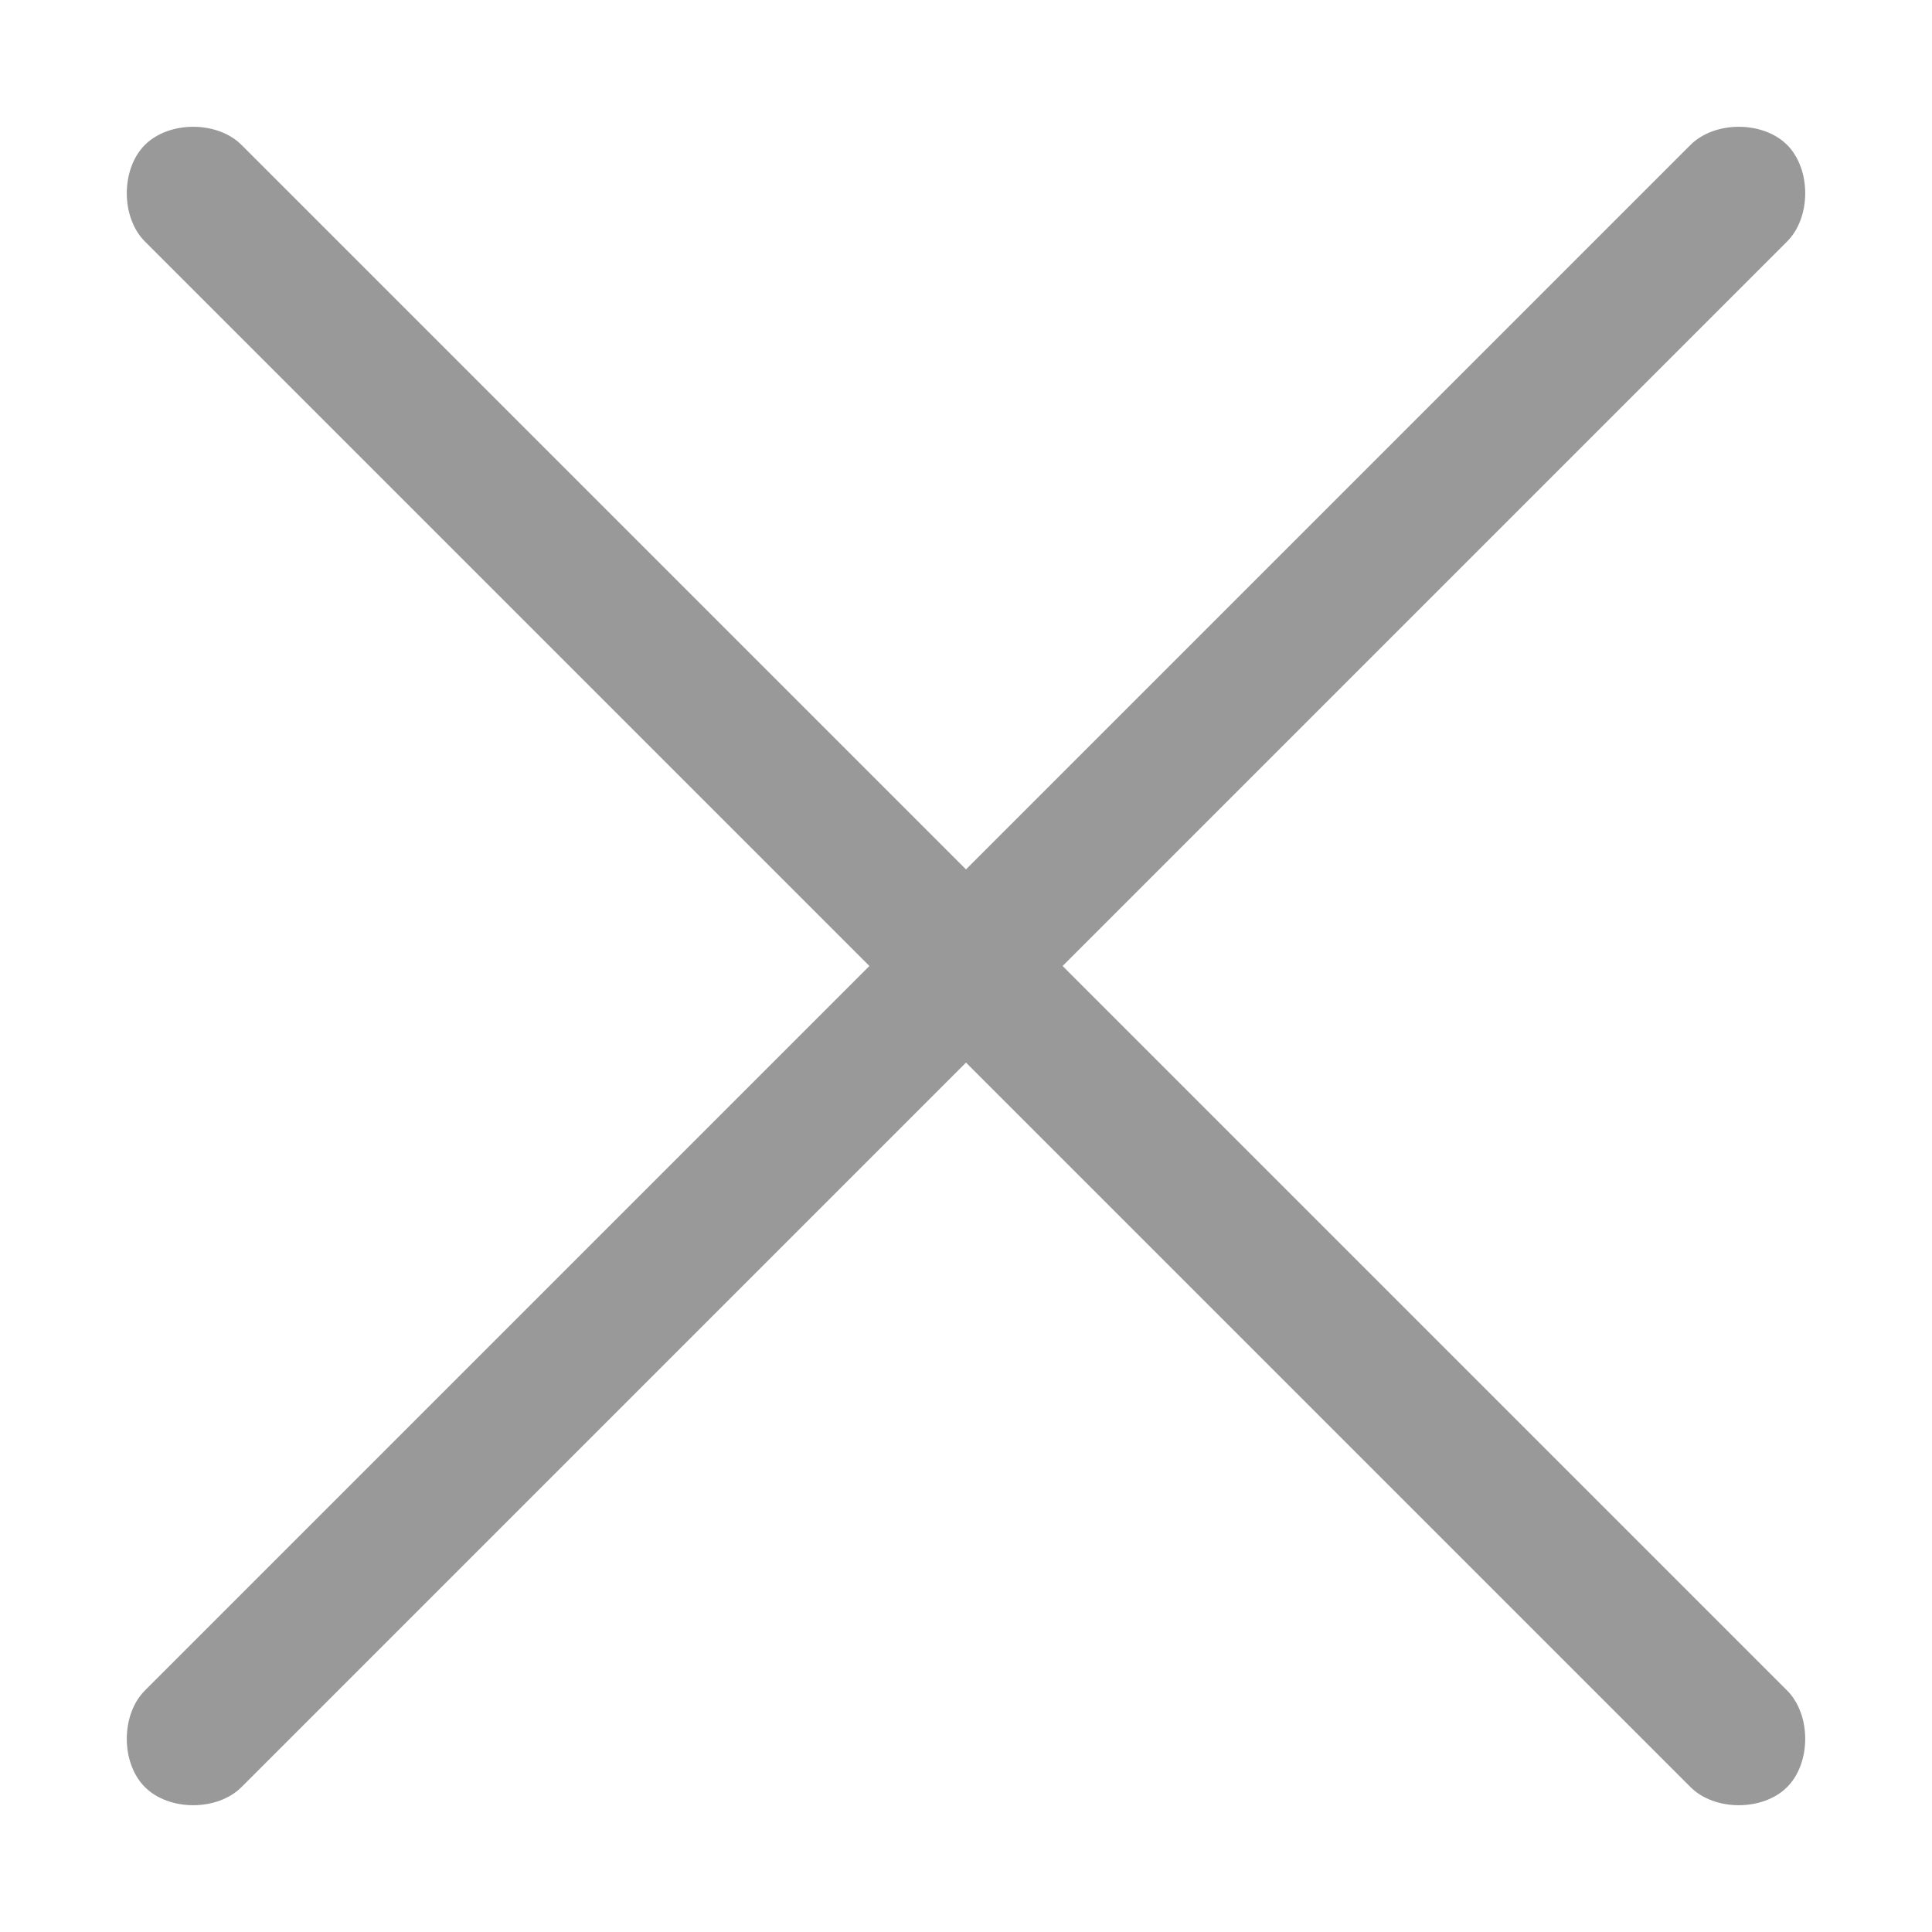
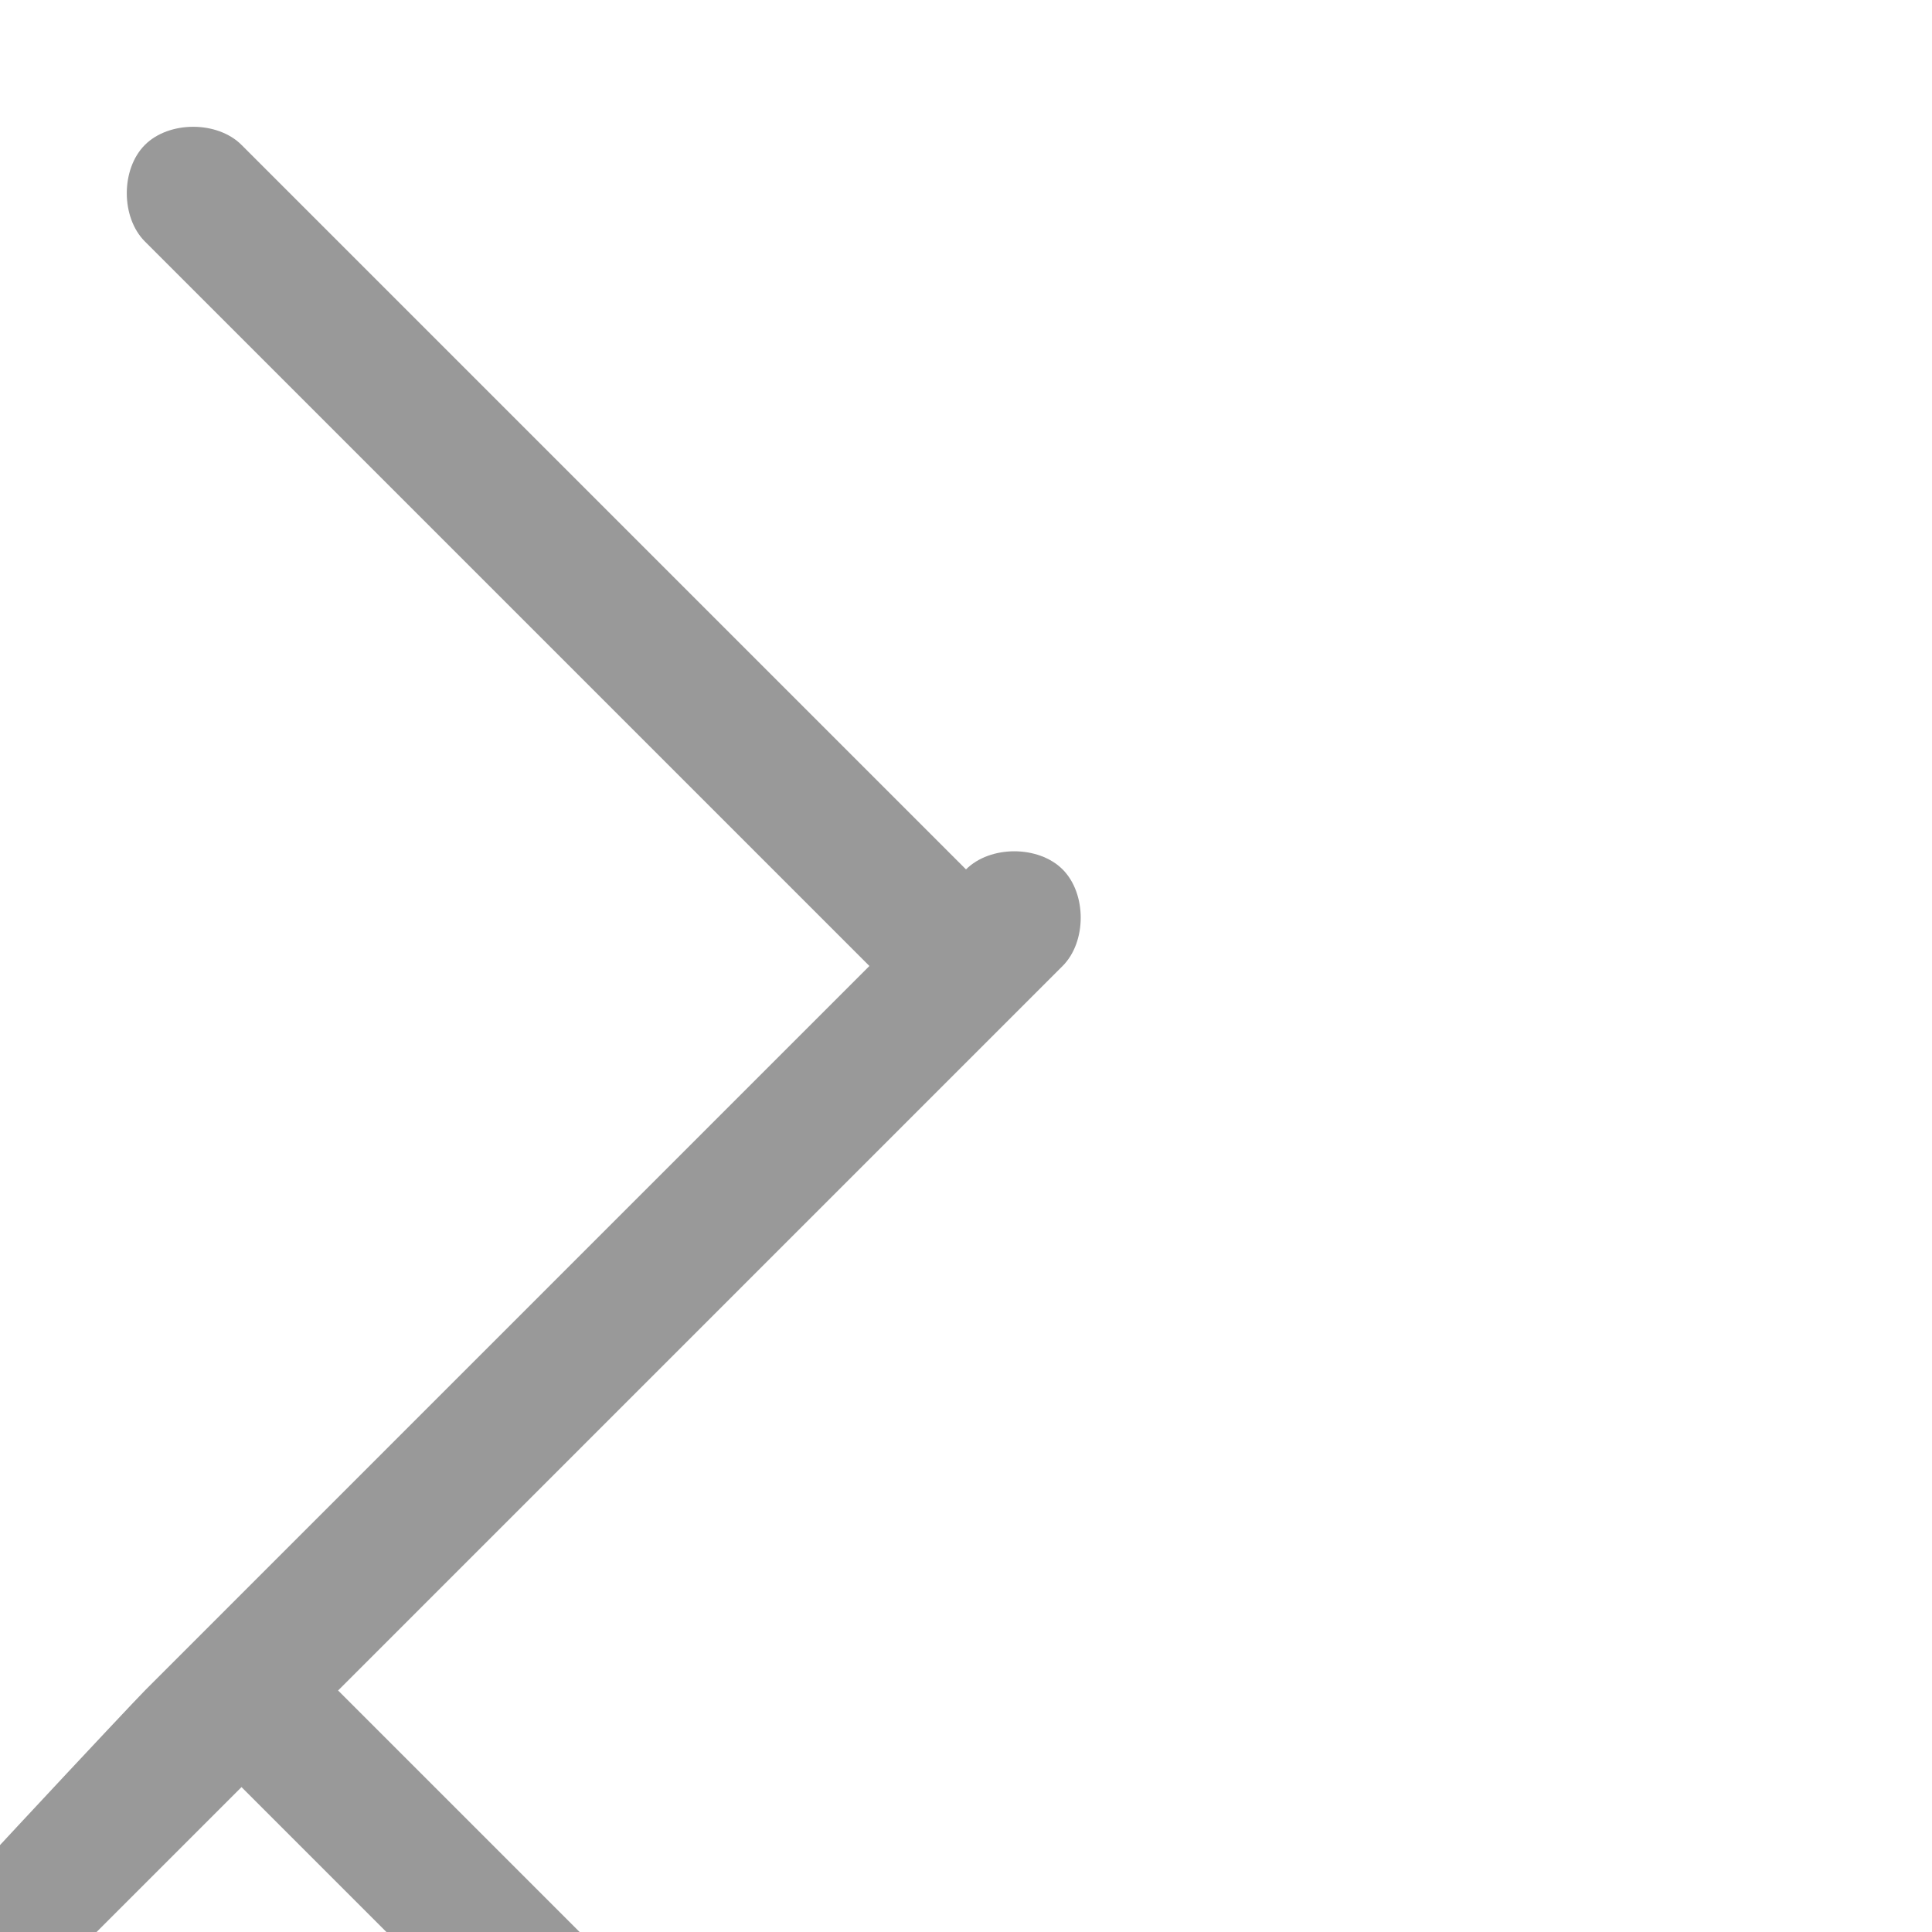
<svg xmlns="http://www.w3.org/2000/svg" version="1.1" id="Layer_1" x="0px" y="0px" width="16px" height="16px" viewBox="0 0 16 16" style="enable-background:new 0 0 16 16;" xml:space="preserve">
  <style type="text/css">
	.st0{fill-rule:evenodd;clip-rule:evenodd;fill-opacity:0.4;}
</style>
  <title>Button Icons/close</title>
  <desc>Created with Sketch.</desc>
-   <path id="close_dark" class="st0" d="M8,7.2l6-6c0.2-0.2,0.6-0.2,0.8,0s0.2,0.6,0,0.8l-6,6l6,6c0.2,0.2,0.2,0.6,0,0.8  s-0.6,0.2-0.8,0l-6-6l-6,6c-0.2,0.2-0.6,0.2-0.8,0S1,14.2,1.2,14l6-6l-6-6C1,1.8,1,1.4,1.2,1.2S1.8,1,2,1.2L8,7.2z" />
+   <path id="close_dark" class="st0" d="M8,7.2c0.2-0.2,0.6-0.2,0.8,0s0.2,0.6,0,0.8l-6,6l6,6c0.2,0.2,0.2,0.6,0,0.8  s-0.6,0.2-0.8,0l-6-6l-6,6c-0.2,0.2-0.6,0.2-0.8,0S1,14.2,1.2,14l6-6l-6-6C1,1.8,1,1.4,1.2,1.2S1.8,1,2,1.2L8,7.2z" />
</svg>